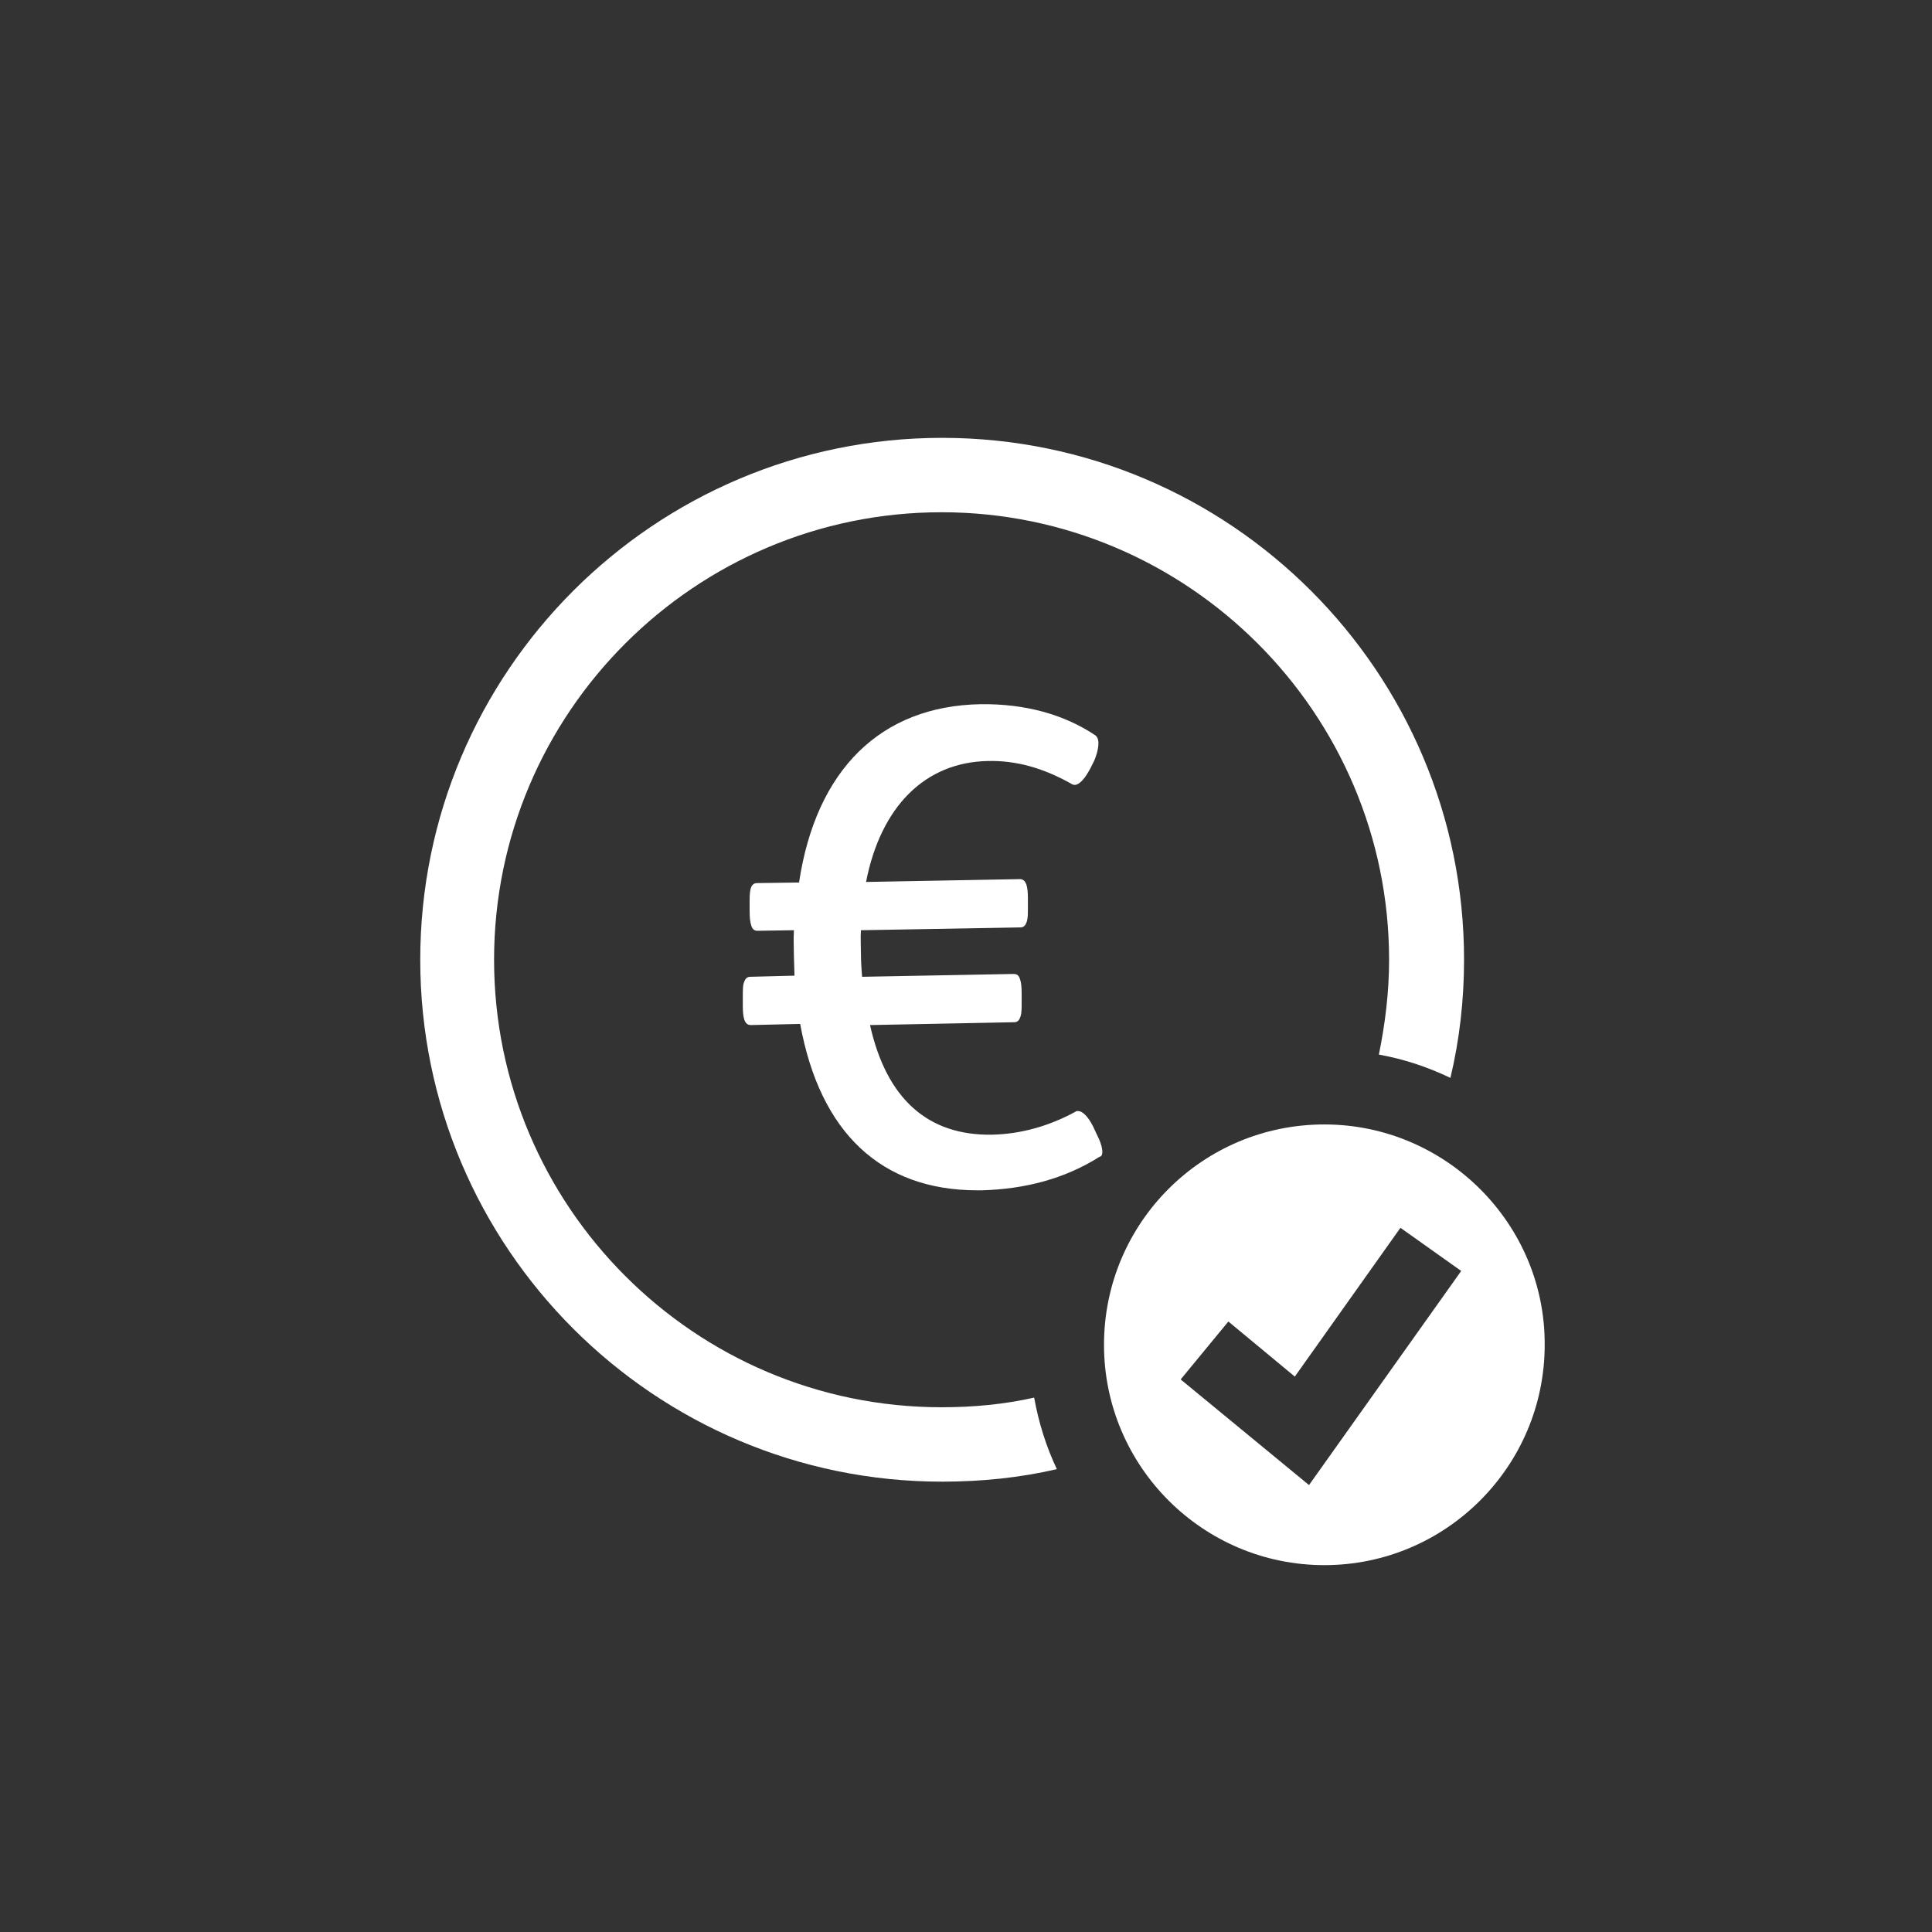
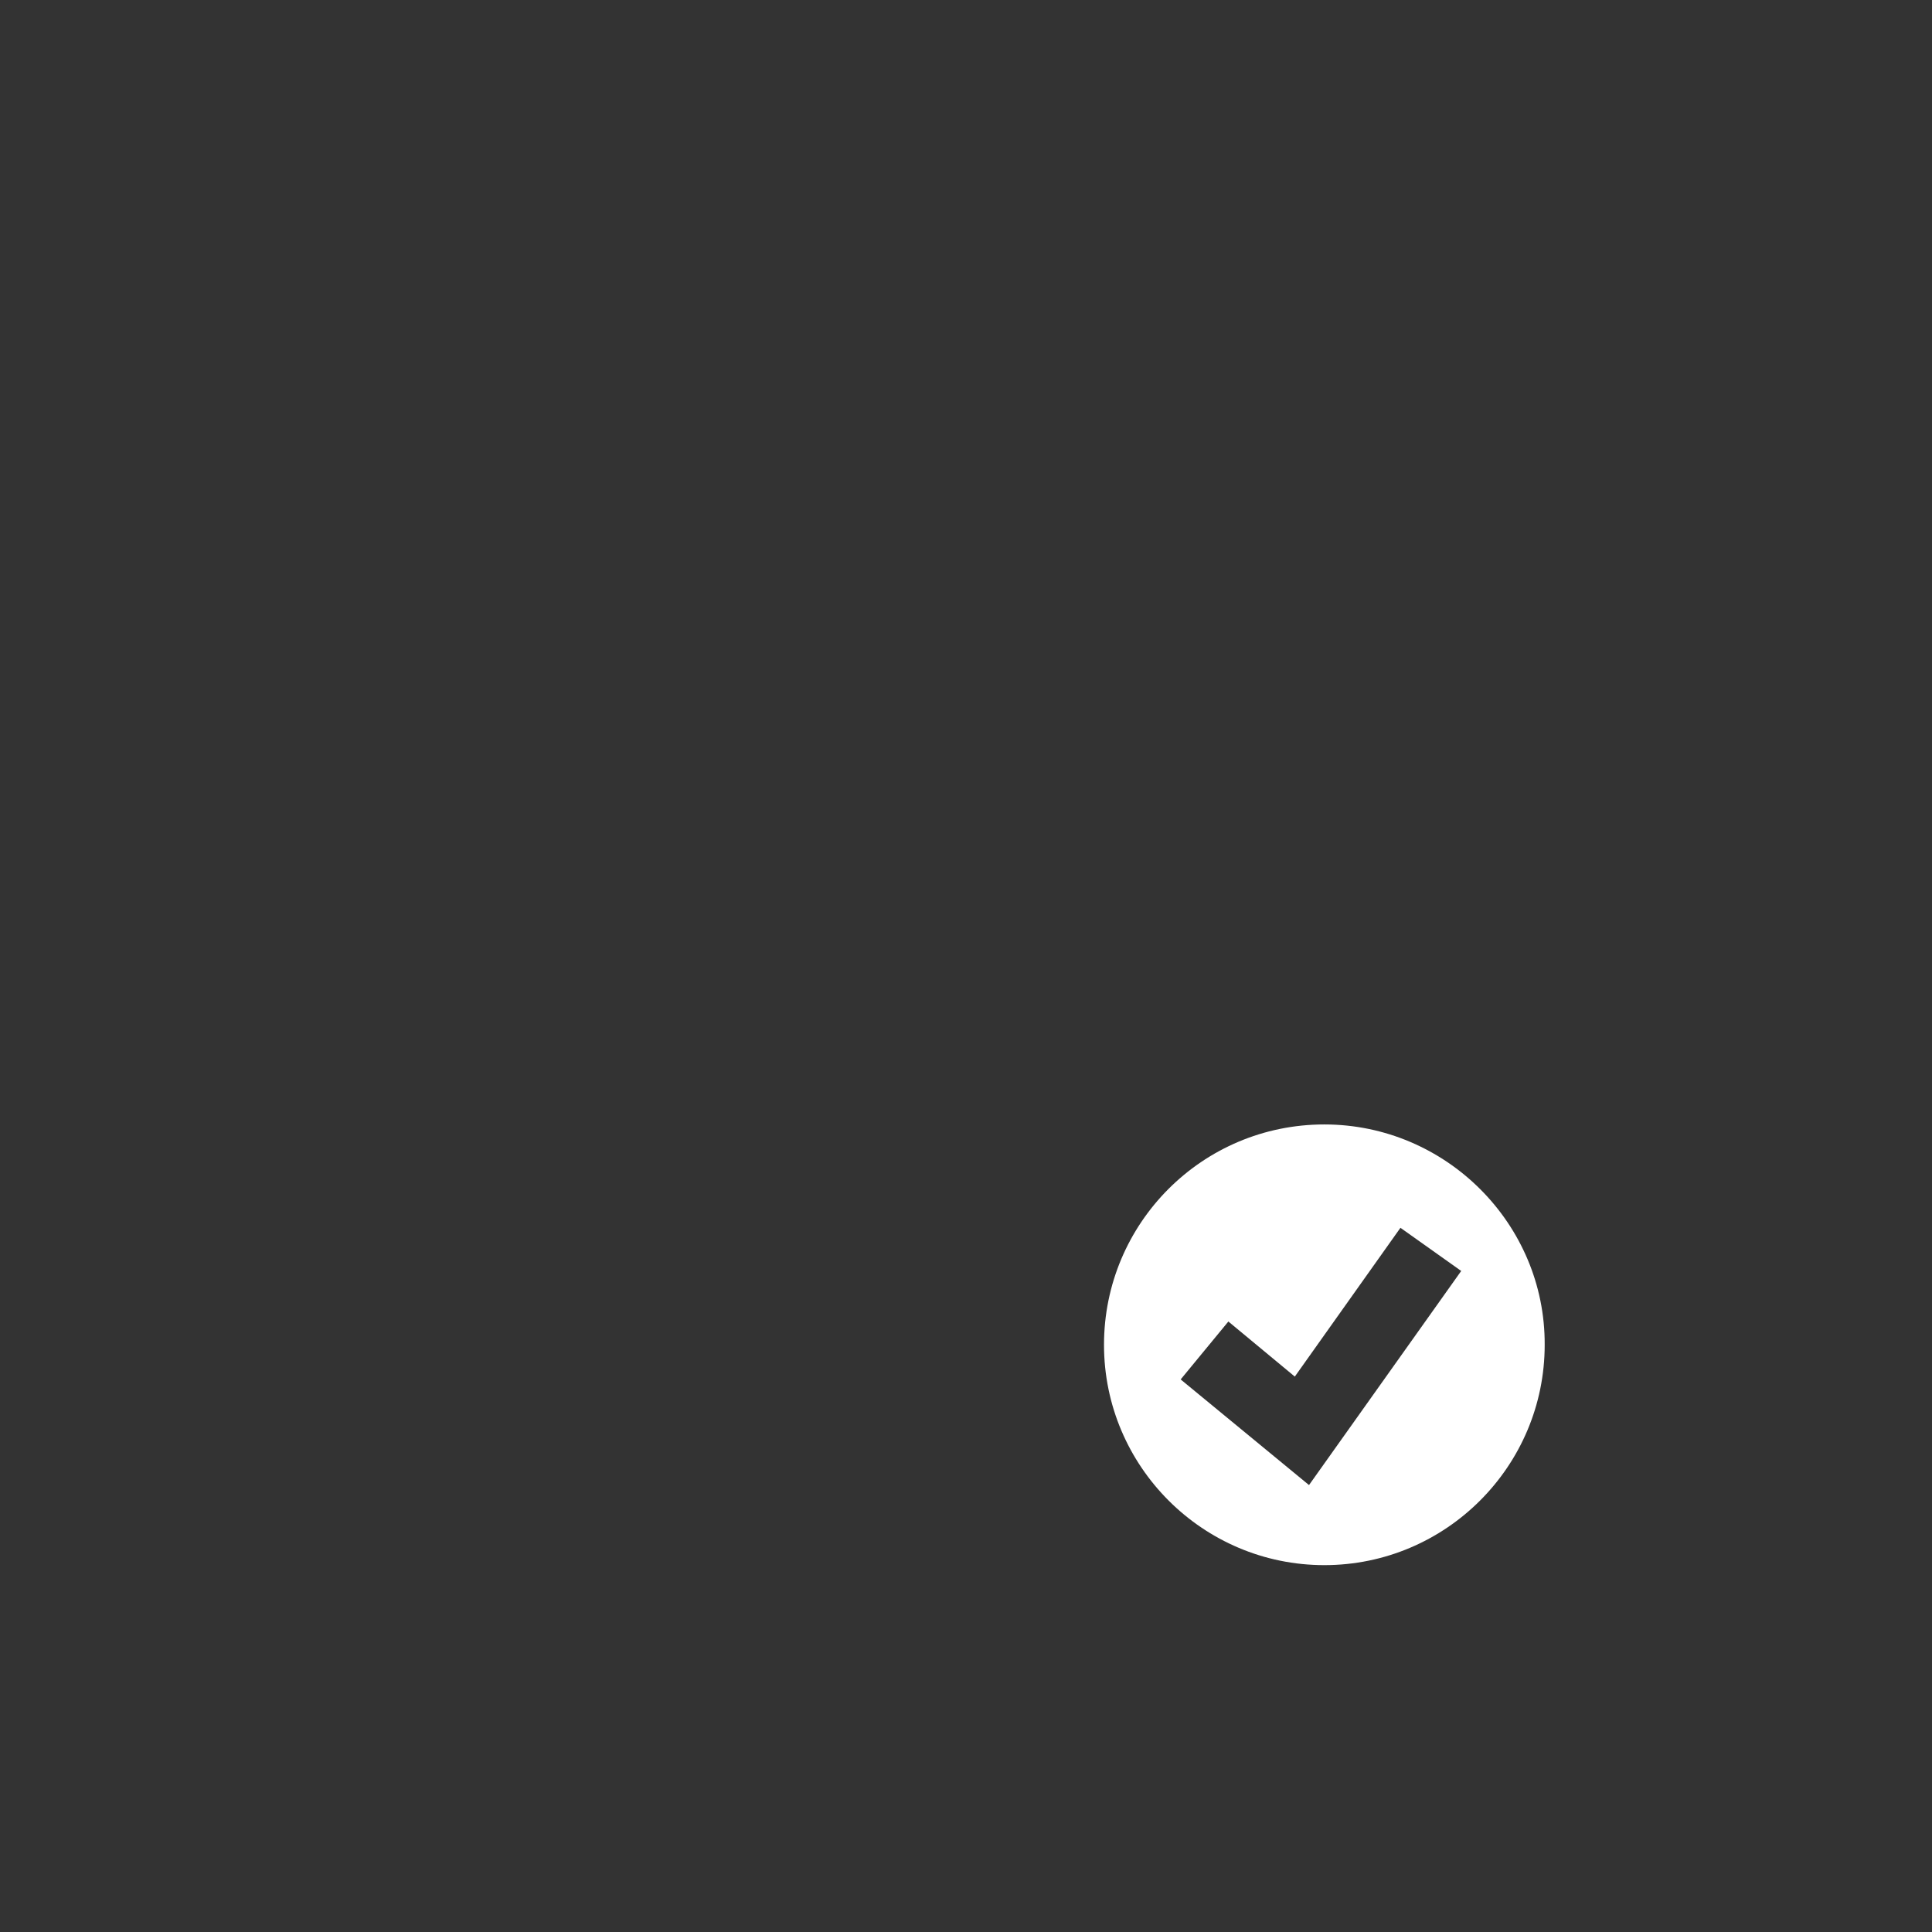
<svg xmlns="http://www.w3.org/2000/svg" version="1.1" id="Ebene_1" x="0px" y="0px" viewBox="0 0 340.2 340.2" style="enable-background:new 0 0 340.2 340.2;" xml:space="preserve">
  <rect x="0" y="0" width="340.2" height="340.2" fill="#333333" stroke="none" />
  <style type="text/css">
	.st0{fill:none;}
	.st1{fill:#12120D;}
	.st2{fill:#FFFFFF;}
	.st3{display:none;fill:#FFFFFF;}
</style>
  <g>
    <path class="st2" d="M233.2,198c-21.5,0-38.8,17.4-38.8,38.8s17.4,38.8,38.8,38.8s38.8-17.4,38.8-38.8   C272.1,215.5,254.6,198,233.2,198z M230.5,261.5l-22.6-18.6l8.4-10.2l11.7,9.7l18.6-26.2l10.7,7.6L230.5,261.5z" />
-     <path class="st2" d="M165.8,247.8c-43.5,0-78.8-35.4-78.8-78.8c0-43.5,35.4-78.8,78.8-78.8s78.8,35.4,78.8,78.8   c0,5.8-0.7,11.3-1.8,16.7c4.5,0.8,8.6,2.2,12.6,4.1c1.6-6.7,2.4-13.7,2.4-20.8c0-50.7-41.2-91.9-91.9-91.9s-91.9,41.2-91.9,91.9   s41.2,91.9,91.9,91.9c7,0,13.7-0.7,20.2-2.2c-1.9-4-3.2-8.2-4-12.6C176.8,247.3,171.3,247.8,165.8,247.8z" />
    <path class="st3" d="M172.5,142.9c4.6,0,7.8,1,12.4,3.7c1,0.7,1.4,0.4,3.6-3.2l1.1-1.9c2-3.2,2.1-4.2,0.3-5.5   c-5.4-3.6-10.7-5.5-18.3-5.5c-15.6,0-25.4,9.9-28.8,25.8h-7.1c-1,0-1.4,0.1-1.4,4.6v0.1c0,4.6,0.4,4.6,1.4,4.6h5.9   c-0.1,1.2-0.1,2.3-0.1,3.6v2.6h-5.9c-1,0-1.4,0.1-1.4,4.6v0.1c0,4.6,0.4,4.6,1.4,4.6h6.8c2.9,16.1,11.9,25.4,28.1,25.4   c7.9,0,14.3-2.2,19.2-5.5c1.8-1.1,1.6-2,0-5.1l-0.9-2c-1.7-3.5-2.2-3.7-3.6-3c-4.2,2.2-7.9,3.2-12.4,3.2c-8.2,0-12.9-4.7-15.1-13   h16.8c1,0,1.4-0.1,1.4-4.6v-0.1c0-4.6-0.4-4.6-1.4-4.6h-18c-0.1-0.9-0.1-2-0.1-3s0-2.1,0.1-3.2h18c1,0,1.4-0.1,1.4-4.6v-0.1   c0-4.6-0.4-4.6-1.4-4.6h-16.7C160.1,147.6,165.1,142.9,172.5,142.9z" />
  </g>
-   <path class="st2" d="M193.2,199.9l-0.7-1.5c-0.7-1.4-1.5-2.4-2.3-2.7c-0.4-0.1-0.7-0.1-0.9,0.1c-4.6,2.5-9.6,3.9-14.6,4  c-11.3,0.2-18.6-6.3-21.5-19.3l25.4-0.5c0.6,0,0.9-0.4,1.1-1c0.2-0.6,0.2-1.3,0.2-2.6v-1.5c0-1.2-0.1-2-0.3-2.5  c-0.2-0.7-0.6-0.9-1.1-0.9l0,0l-26.7,0.5c-0.1-1.3-0.2-2.7-0.2-4.1s-0.1-2.8,0-4.1l28.1-0.5c0.6,0,0.9-0.4,1.1-1  c0.2-0.6,0.2-1.3,0.2-2.6v-1.5c0-1.8-0.2-3.4-1.4-3.4l0,0l-27.1,0.5c2.6-13.3,10.4-21.1,21.5-21.3c4.9-0.1,9.7,1.2,14.8,4.1  c0.4,0.2,0.9,0.2,1.7-0.6c0.6-0.6,1-1.3,1.5-2.2l0.7-1.4c0.7-1.7,1.1-3.7,0.2-4.4c-5.5-3.7-12.4-5.6-20.2-5.5  c-17.6,0.3-29,11.5-32,31.4l-7.4,0.1c-1.3,0-1.3,1.7-1.3,3.4v1.5c0,1.3,0.1,2,0.3,2.6c0.2,0.7,0.6,0.9,1.1,0.9l6.4-0.1  c-0.1,1.6,0,3.2,0,4.7l0.1,3.3l-7.8,0.2c-0.6,0-0.9,0.4-1.1,1c-0.2,0.5-0.2,1.3-0.2,2.5v1.5c0,2,0.2,3.5,1.4,3.5l0,0l8.7-0.2  c3.5,19.2,14.3,29.3,31.2,29.3c0.3,0,0.6,0,0.7,0c7.8-0.2,14.8-2.1,20.8-5.9C194.5,203.6,194.1,201.6,193.2,199.9z" />
</svg>